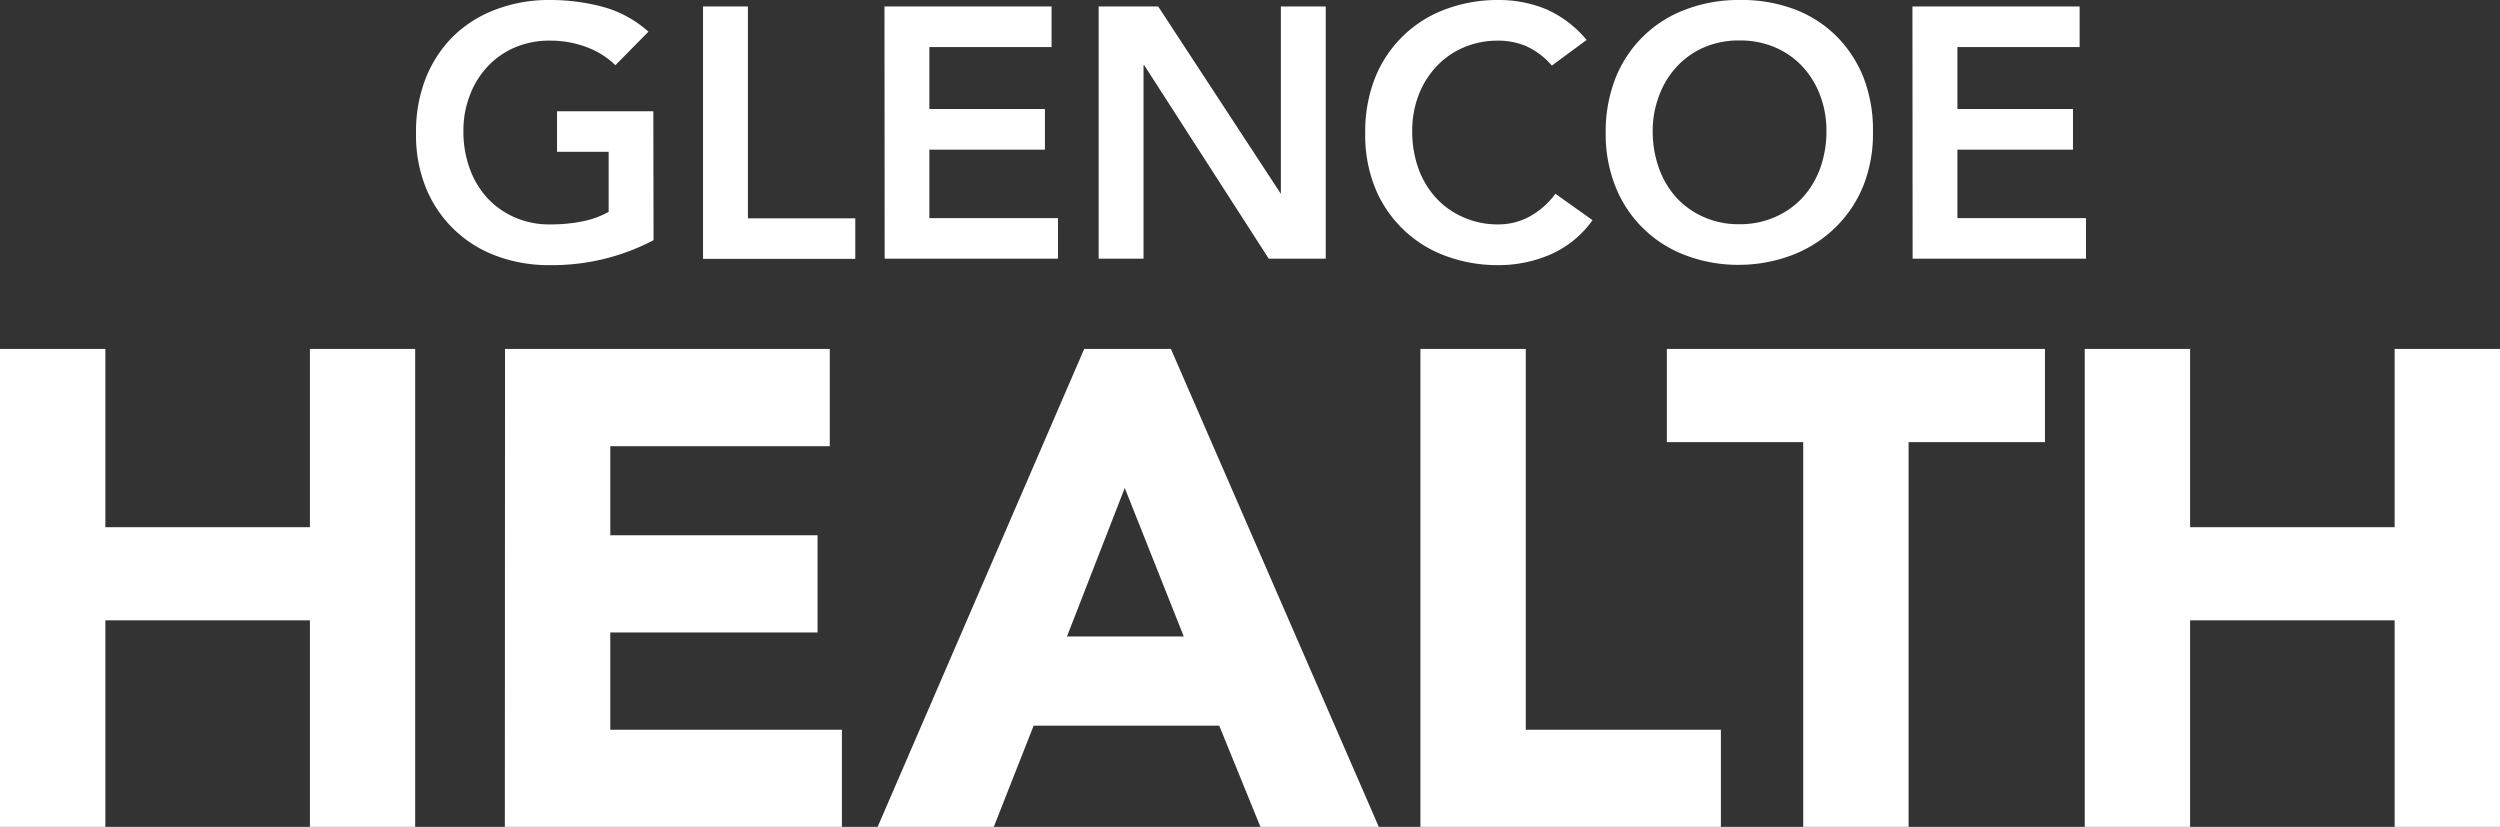
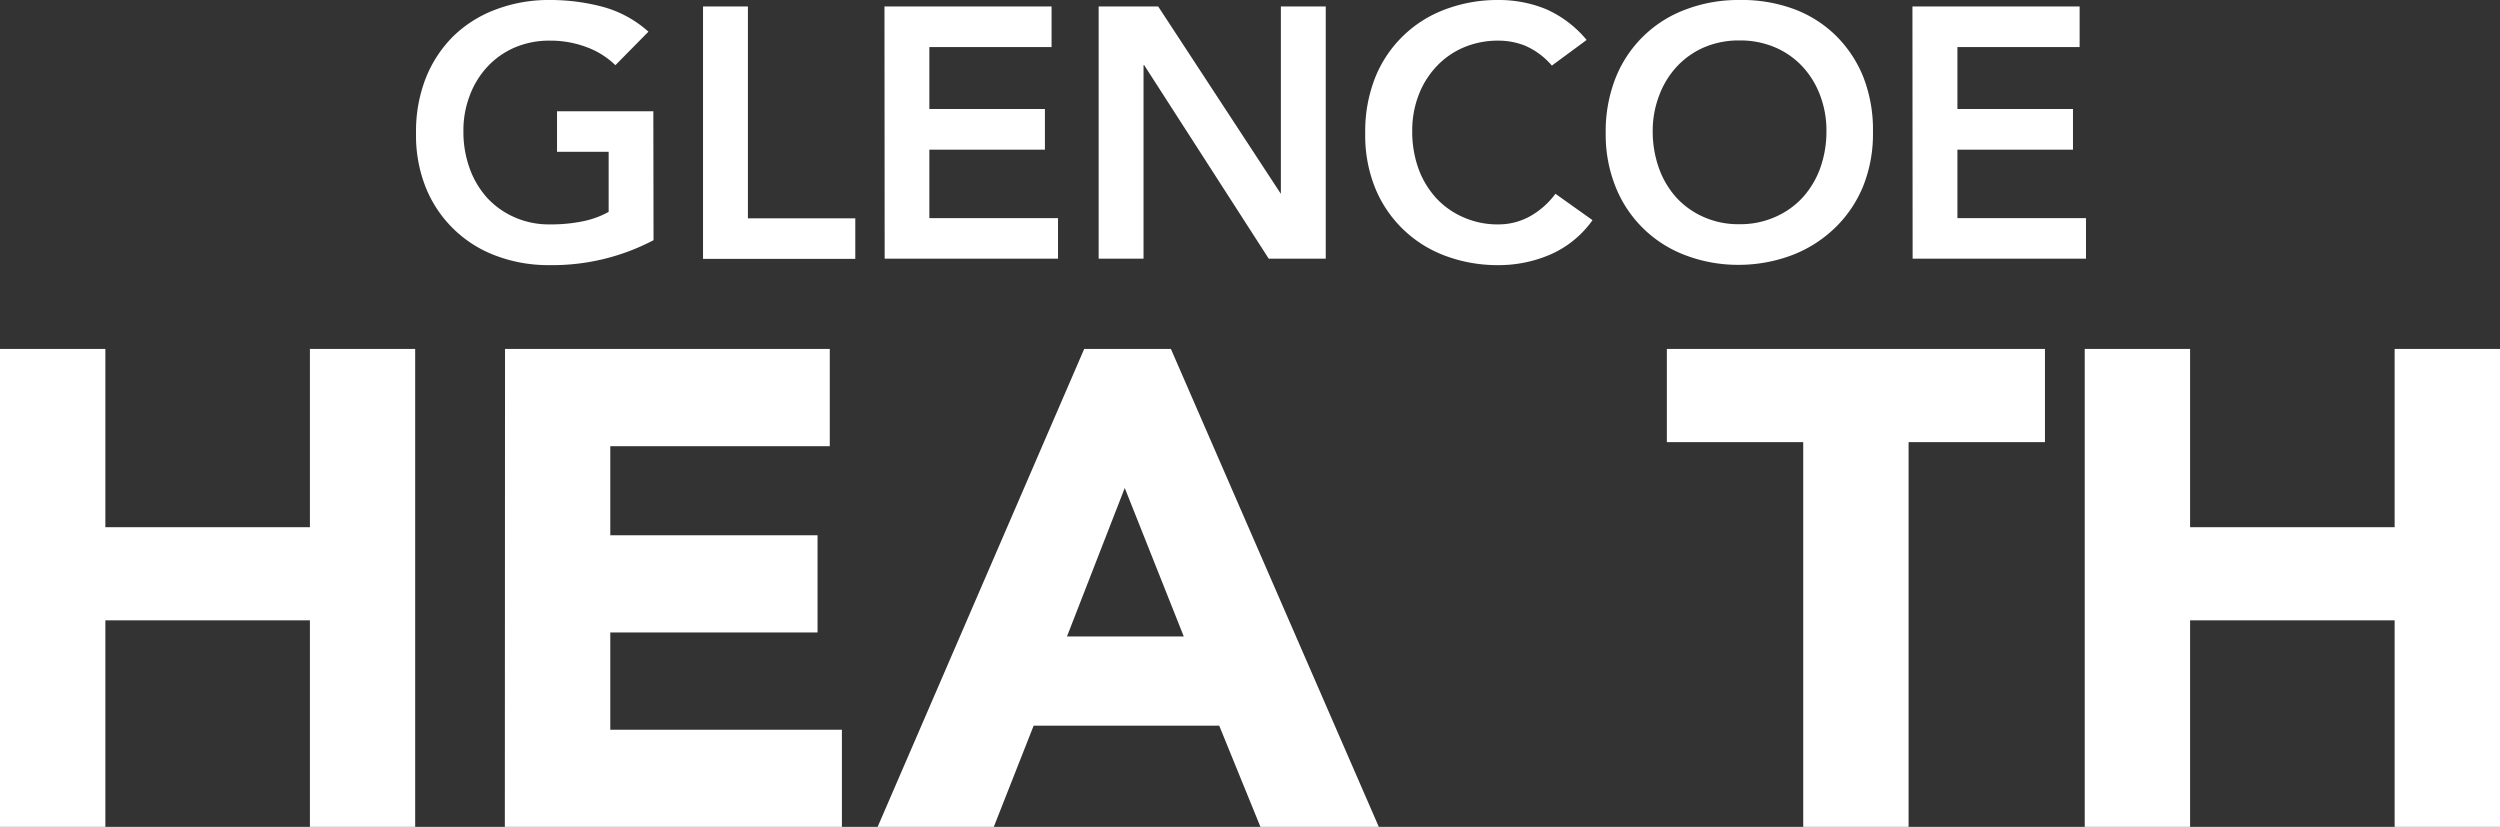
<svg xmlns="http://www.w3.org/2000/svg" id="Layer_1" data-name="Layer 1" viewBox="0 0 259.59 85.86">
  <rect x="0" y="0" width="259.59" height="85.86" fill="#333333" stroke="none" />
  <g>
    <path d="M67.86,24.94A22.58,22.58,0,0,1,57,27.53a15.41,15.41,0,0,1-5.57-1,12.54,12.54,0,0,1-7.23-7.09,14.52,14.52,0,0,1-1-5.58,15.17,15.17,0,0,1,1-5.72,12.78,12.78,0,0,1,2.87-4.38A12.62,12.62,0,0,1,51.45,1,15.41,15.41,0,0,1,57,0a21.28,21.28,0,0,1,5.63.72,11.67,11.67,0,0,1,4.7,2.57L63.9,6.77a8.49,8.49,0,0,0-3-1.88,10.65,10.65,0,0,0-3.79-.67,9.08,9.08,0,0,0-3.68.72,8.41,8.41,0,0,0-2.83,2,9,9,0,0,0-1.83,3,10,10,0,0,0-.65,3.66,11.11,11.11,0,0,0,.65,3.89,9.18,9.18,0,0,0,1.83,3.07,8.49,8.49,0,0,0,2.83,2,8.77,8.77,0,0,0,3.68.74A16.34,16.34,0,0,0,60.41,23a9.34,9.34,0,0,0,2.79-1V15.76H57.84V11.55h10Z" fill="#fff" />
    <path d="M73,.67h4.66v22H88.81v4.21H73Z" fill="#fff" />
    <path d="M91.84.67h17.35V4.89H96.5v6.43h12v4.22h-12v7.11h13.36v4.21h-18Z" fill="#fff" />
    <path d="M114.08.67h6.18L133,20.13H133V.67h4.66V26.86h-5.92L118.81,6.77h-.07V26.86h-4.66Z" fill="#fff" />
    <path d="M161.14,6.81a7.67,7.67,0,0,0-2.79-2.07,7.46,7.46,0,0,0-2.72-.52,9.05,9.05,0,0,0-3.68.72,8.31,8.31,0,0,0-2.83,2,9,9,0,0,0-1.84,3,10.2,10.2,0,0,0-.64,3.66,11.34,11.34,0,0,0,.64,3.89,9.21,9.21,0,0,0,1.84,3.07,8.39,8.39,0,0,0,2.83,2,8.74,8.74,0,0,0,3.68.74,6.72,6.72,0,0,0,3.09-.76,8.3,8.3,0,0,0,2.79-2.42l3.85,2.74A10.52,10.52,0,0,1,161,26.42a13.5,13.5,0,0,1-5.44,1.11,15.41,15.41,0,0,1-5.57-1,12.54,12.54,0,0,1-7.23-7.09,14.52,14.52,0,0,1-1-5.58,15.17,15.17,0,0,1,1-5.72A12.5,12.5,0,0,1,150,1a15.41,15.41,0,0,1,5.57-1,12.93,12.93,0,0,1,4.94.94,11.51,11.51,0,0,1,4.24,3.21Z" fill="#fff" />
    <path d="M166.73,13.88a15.17,15.17,0,0,1,1-5.72A12.48,12.48,0,0,1,175,1a15.35,15.35,0,0,1,5.56-1,15.66,15.66,0,0,1,5.63.91,12.39,12.39,0,0,1,4.4,2.75A12.68,12.68,0,0,1,193.48,8a15,15,0,0,1,1,5.7,14.57,14.57,0,0,1-1,5.59,12.67,12.67,0,0,1-2.89,4.32,13.18,13.18,0,0,1-4.4,2.84,15.67,15.67,0,0,1-5.63,1.05,15.35,15.35,0,0,1-5.56-1,12.52,12.52,0,0,1-7.24-7.09A14.52,14.52,0,0,1,166.73,13.88Zm4.88-.3a11.34,11.34,0,0,0,.65,3.89,9.18,9.18,0,0,0,1.83,3.07,8.49,8.49,0,0,0,2.83,2,8.8,8.8,0,0,0,3.68.74,8.89,8.89,0,0,0,3.7-.74,8.47,8.47,0,0,0,2.85-2A9.18,9.18,0,0,0,189,17.47a11.34,11.34,0,0,0,.65-3.89A10.21,10.21,0,0,0,189,9.92a9,9,0,0,0-1.83-3,8.39,8.39,0,0,0-2.85-2,9.22,9.22,0,0,0-3.7-.72,9.12,9.12,0,0,0-3.68.72,8.41,8.41,0,0,0-2.83,2,9,9,0,0,0-1.83,3A10.21,10.21,0,0,0,171.61,13.58Z" fill="#fff" />
    <path d="M198.58.67h17.36V4.89H203.25v6.43h12v4.22h-12v7.11H216.6v4.21h-18Z" fill="#fff" />
  </g>
  <g>
    <path d="M0,36.23H10.94V54.74H32.18V36.23H43.11V85.86H32.18V64.41H10.94V85.86H0Z" fill="#fff" />
    <path d="M52.44,36.23H86.16v10.1H63.37v9.25H84.89V65.67H63.37v10.1H87.42V85.86h-35Z" fill="#fff" />
    <path d="M112.58,36.23h9l21.59,49.63H130.88L126.6,75.35H107.33l-4.14,10.51H91.13Zm4.21,14.44-6,15.42h12.13Z" fill="#fff" />
-     <path d="M147.49,36.23h10.94V75.77h20.26V85.86h-31.2Z" fill="#fff" />
    <path d="M187.24,45.91H173.08V36.23h39.26v9.68H198.18v40H187.24Z" fill="#fff" />
    <path d="M216.47,36.23h10.94V54.74h21.24V36.23h10.94V85.86H248.65V64.41H227.41V85.86H216.47Z" fill="#fff" />
  </g>
</svg>